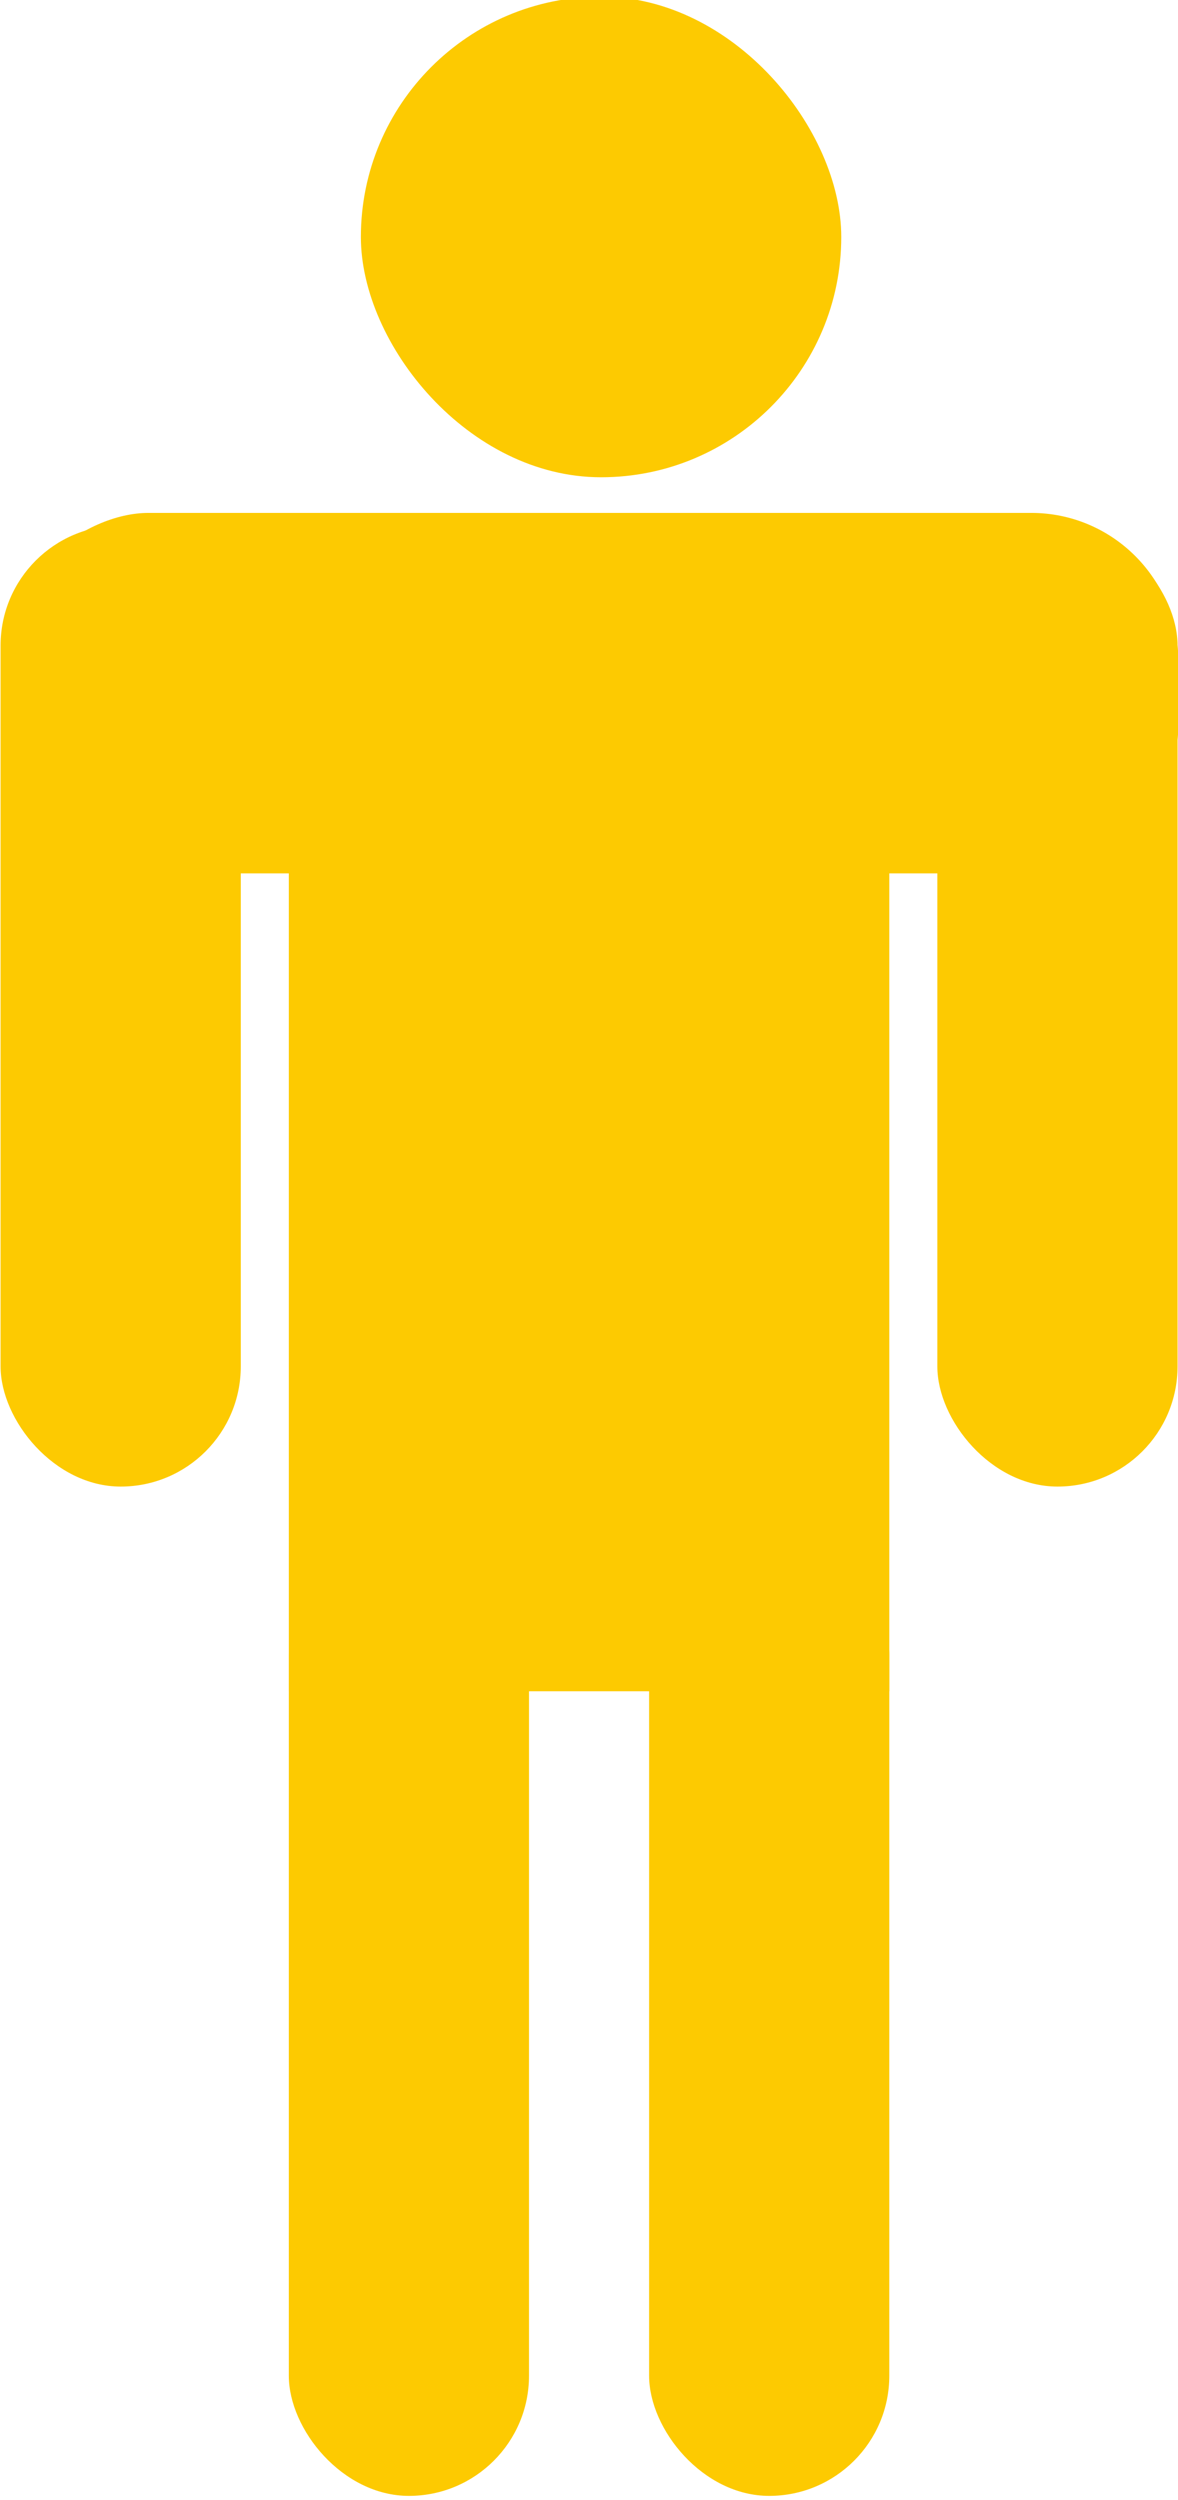
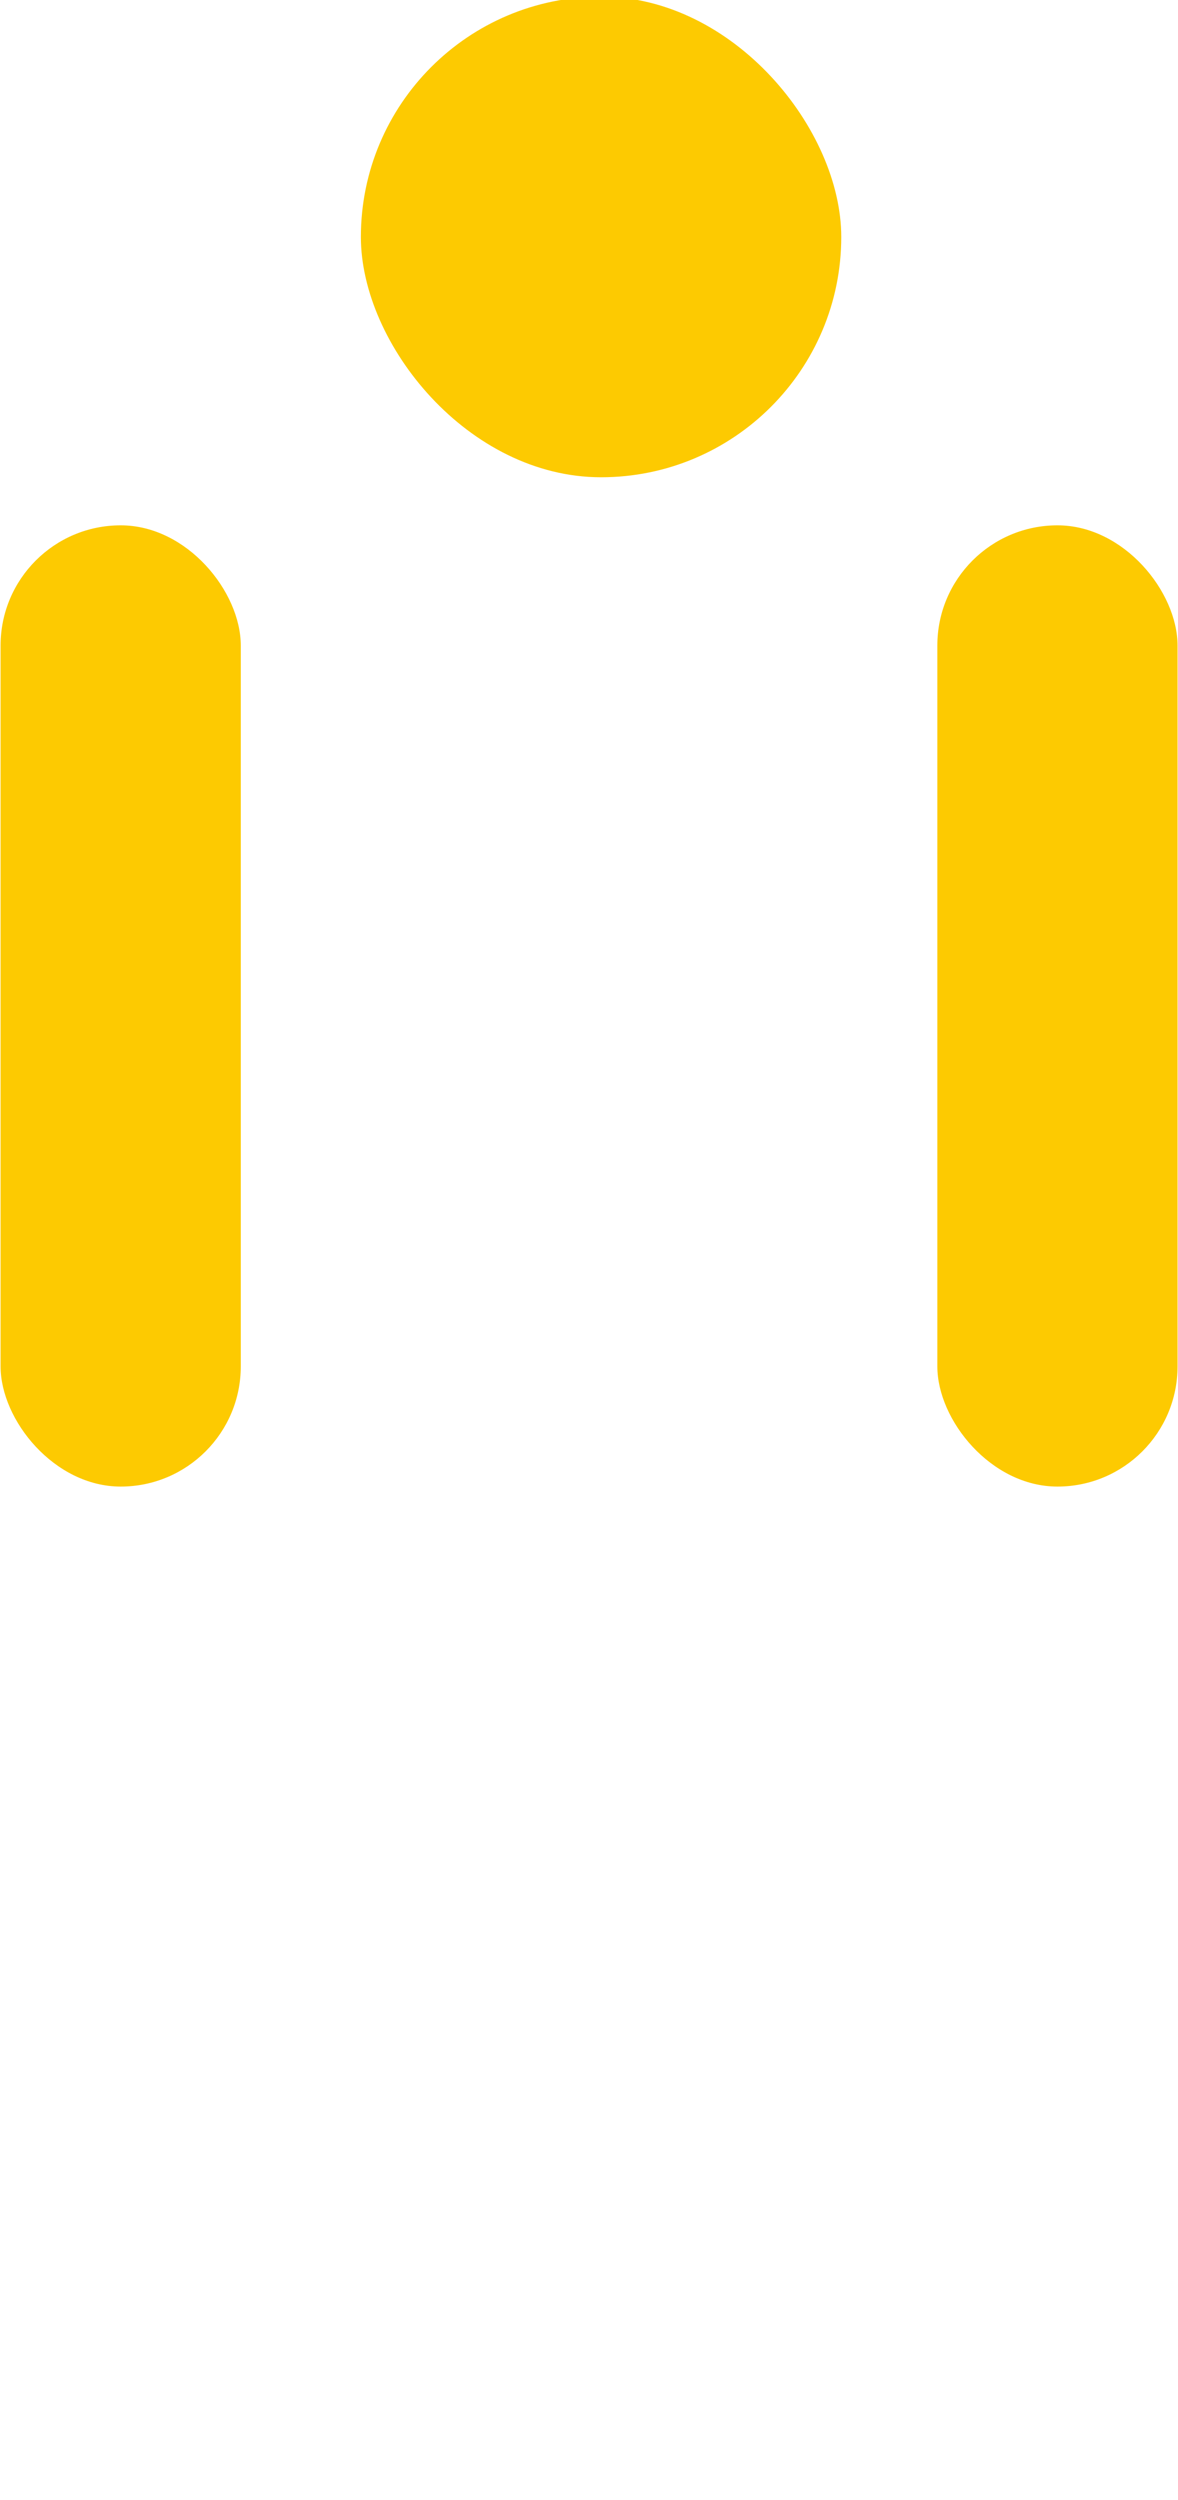
<svg xmlns="http://www.w3.org/2000/svg" xmlns:ns1="http://www.inkscape.org/namespaces/inkscape" xmlns:ns2="http://sodipodi.sourceforge.net/DTD/sodipodi-0.dtd" width="100" height="212.107" id="svg4446" version="1.1" ns1:version="0.47 r22583" ns2:docname="Simple_man.svg">
  <title id="title4479">Simple Man</title>
  <defs id="defs4448">
    <ns1:perspective ns2:type="inkscape:persp3d" ns1:vp_x="0 : 526.18109 : 1" ns1:vp_y="0 : 1000 : 0" ns1:vp_z="744.09448 : 526.18109 : 1" ns1:persp3d-origin="372.04724 : 350.78739 : 1" id="perspective4454" />
    <ns1:perspective id="perspective4434" ns1:persp3d-origin="0.5 : 0.33333333 : 1" ns1:vp_z="1 : 0.5 : 1" ns1:vp_y="0 : 1000 : 0" ns1:vp_x="0 : 0.5 : 1" ns2:type="inkscape:persp3d" />
  </defs>
  <ns2:namedview id="base" pagecolor="#ffffff" bordercolor="#666666" borderopacity="1.0" ns1:pageopacity="0.0" ns1:pageshadow="2" ns1:zoom="0.35" ns1:cx="39.515935" ns1:cy="-516.57141" ns1:document-units="px" ns1:current-layer="layer1" showgrid="false" ns1:window-width="1280" ns1:window-height="775" ns1:window-x="0" ns1:window-y="1" ns1:window-maximized="1" />
  <g ns1:label="Layer 1" ns1:groupmode="layer" id="layer1" transform="translate(-335.484,-375.112)">
    <g transform="matrix(2.039,0,0,2.039,541.585,-811.71)" id="g4445">
-       <rect ry="5" y="645.921" x="-89.055" height="40" width="10" id="rect4447" style="fill:#fdca01;fill-opacity:1;fill-rule:evenodd;stroke:none" />
-       <rect style="fill:#fdca01;fill-opacity:1;fill-rule:evenodd;stroke:none" id="rect4449" width="10" height="40" x="-74.055" y="645.921" ry="5" />
      <rect style="fill:#fdca01;fill-opacity:1;fill-rule:evenodd;stroke:none" id="rect4451" width="10" height="40" x="-101.055" y="603.921" ry="5" />
      <rect ry="5" y="603.921" x="-62.055" height="40" width="10" id="rect4453" style="fill:#fdca01;fill-opacity:1;fill-rule:evenodd;stroke:none" />
      <rect rx="10" ry="10" y="581.921" x="-86.055" height="20" width="20" id="rect4455" style="fill:#fdca01;fill-opacity:1;fill-rule:evenodd;stroke:none" />
-       <rect ry="0" y="612.256" x="-89.055" height="40.182" width="25" id="rect4457" style="fill:#fdca01;fill-opacity:1;fill-rule:evenodd;stroke:none" />
-       <rect transform="matrix(0,-1,1,0,0,0)" ry="6.124" y="-101.017" x="-618.404" height="48.994" width="15" id="rect4459" style="fill:#fdca01;fill-opacity:1;fill-rule:evenodd;stroke:none" />
    </g>
  </g>
</svg>